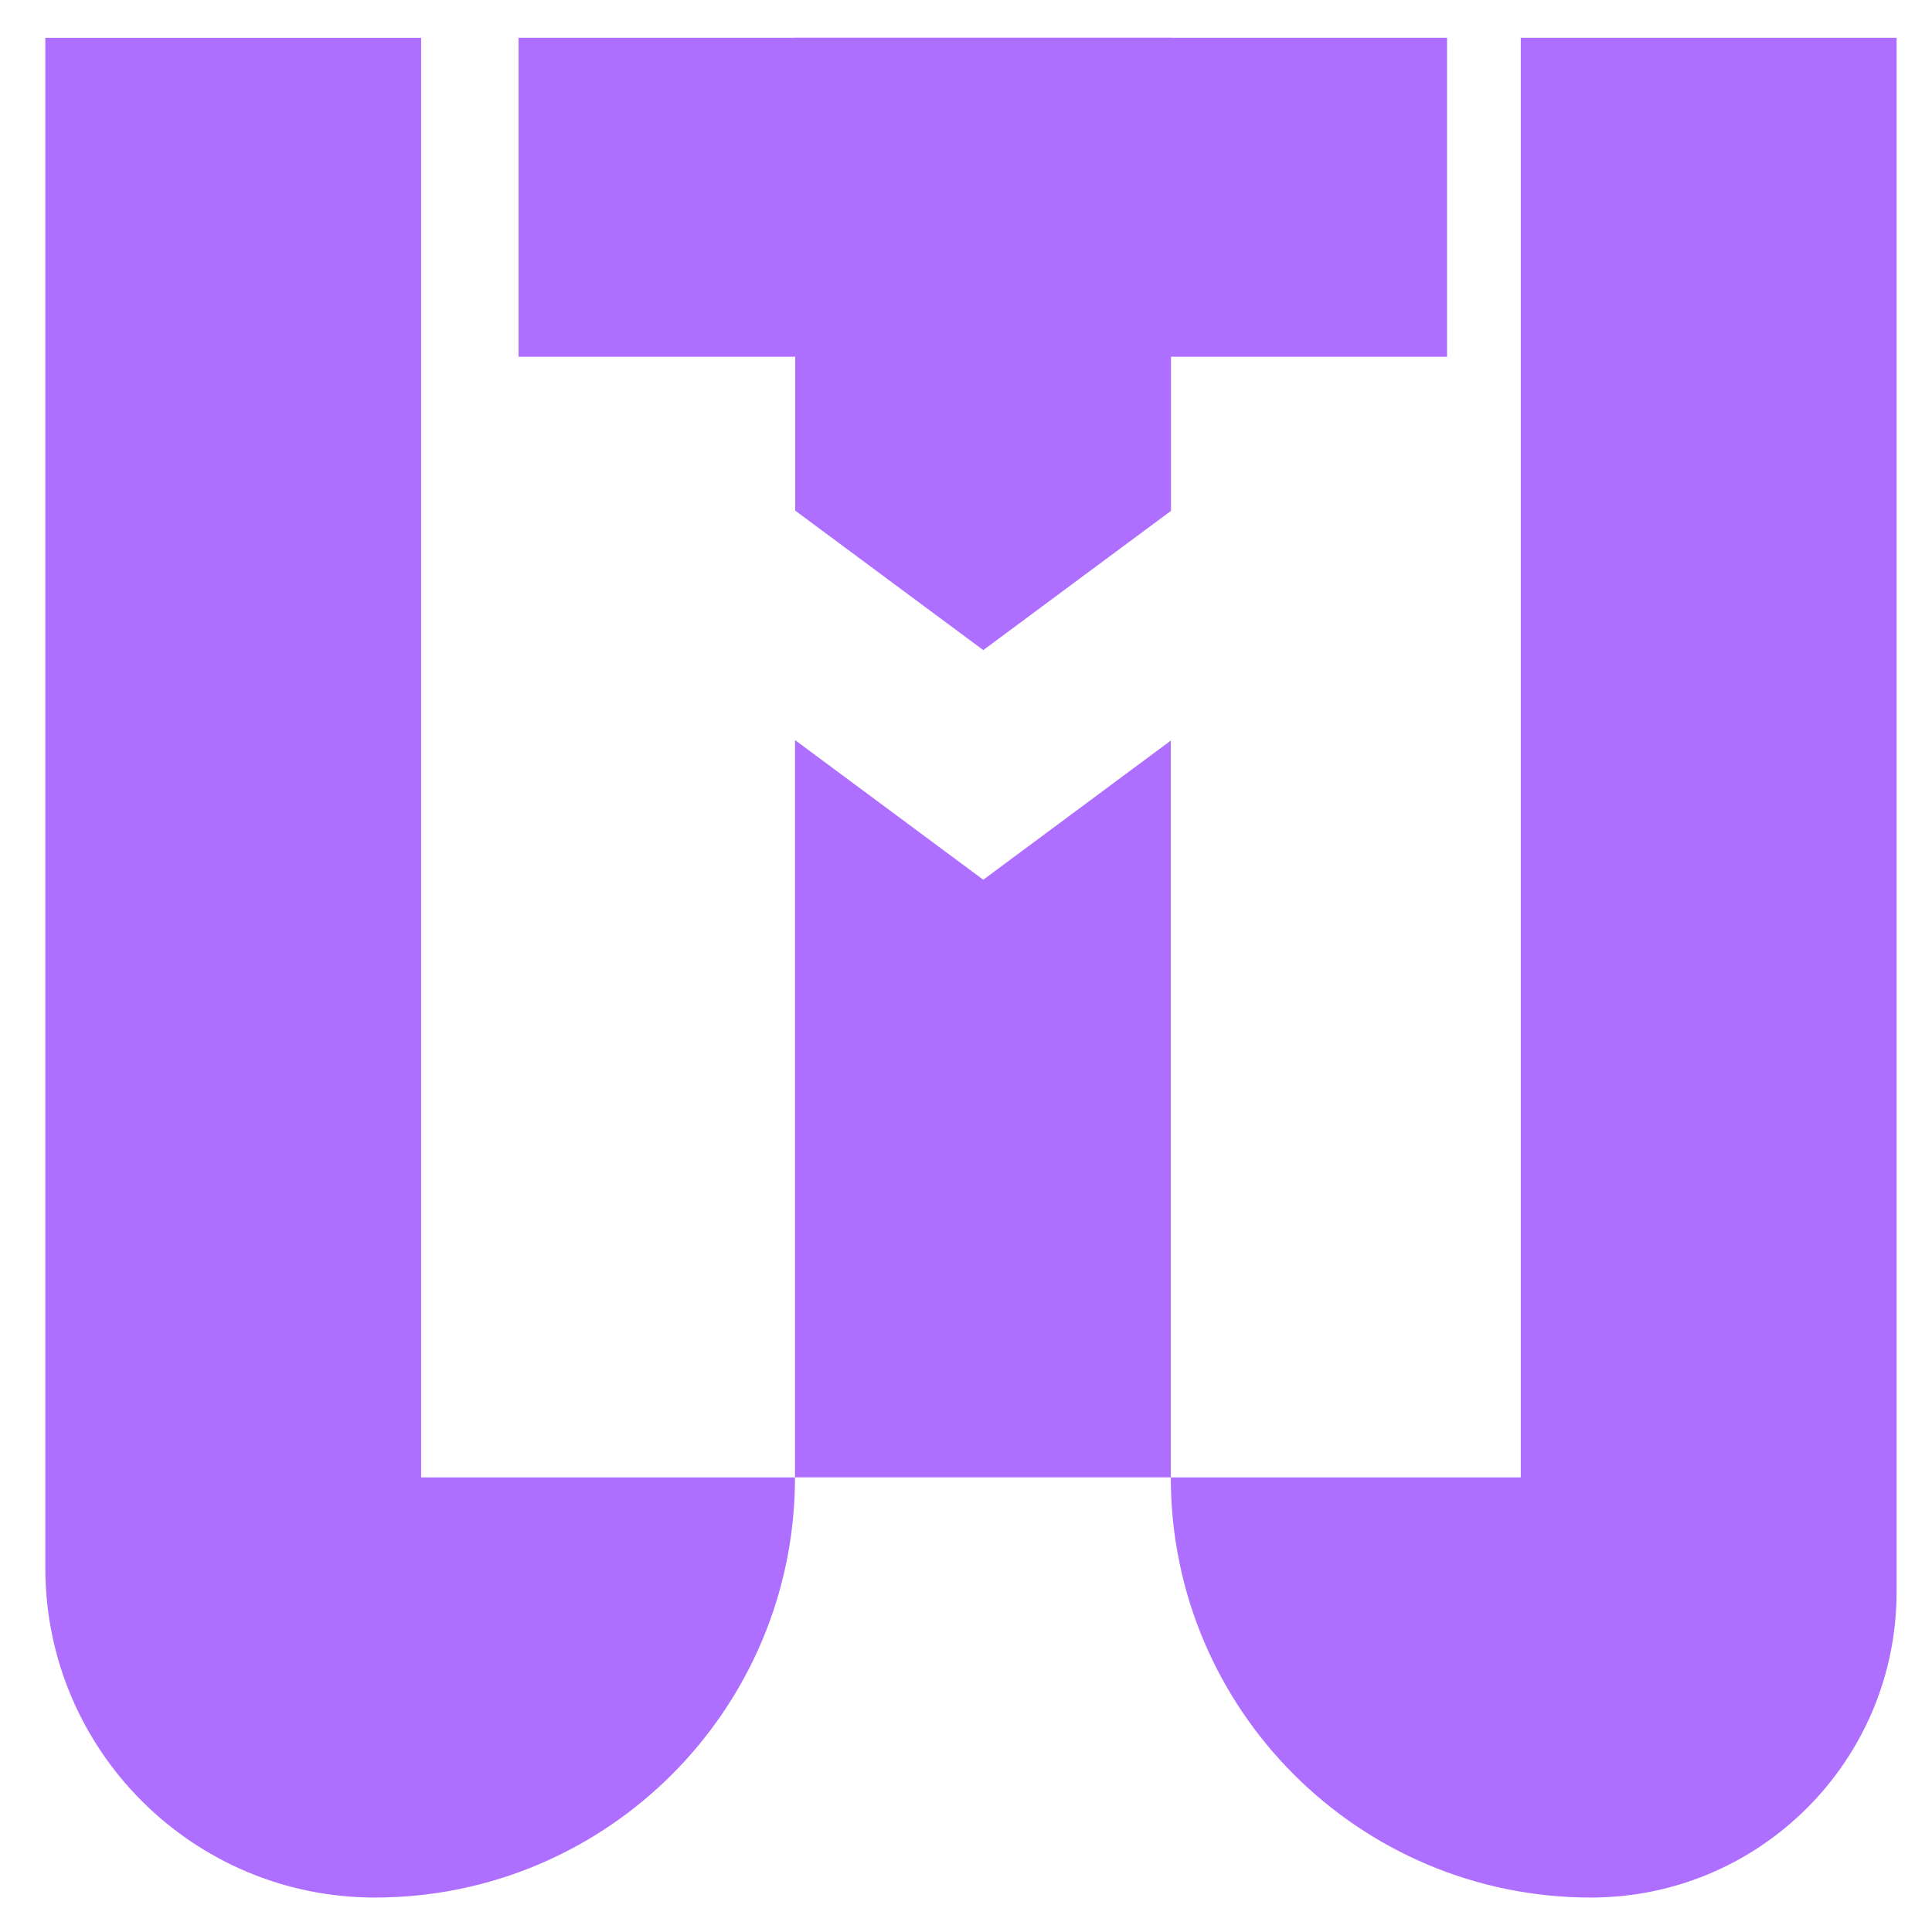
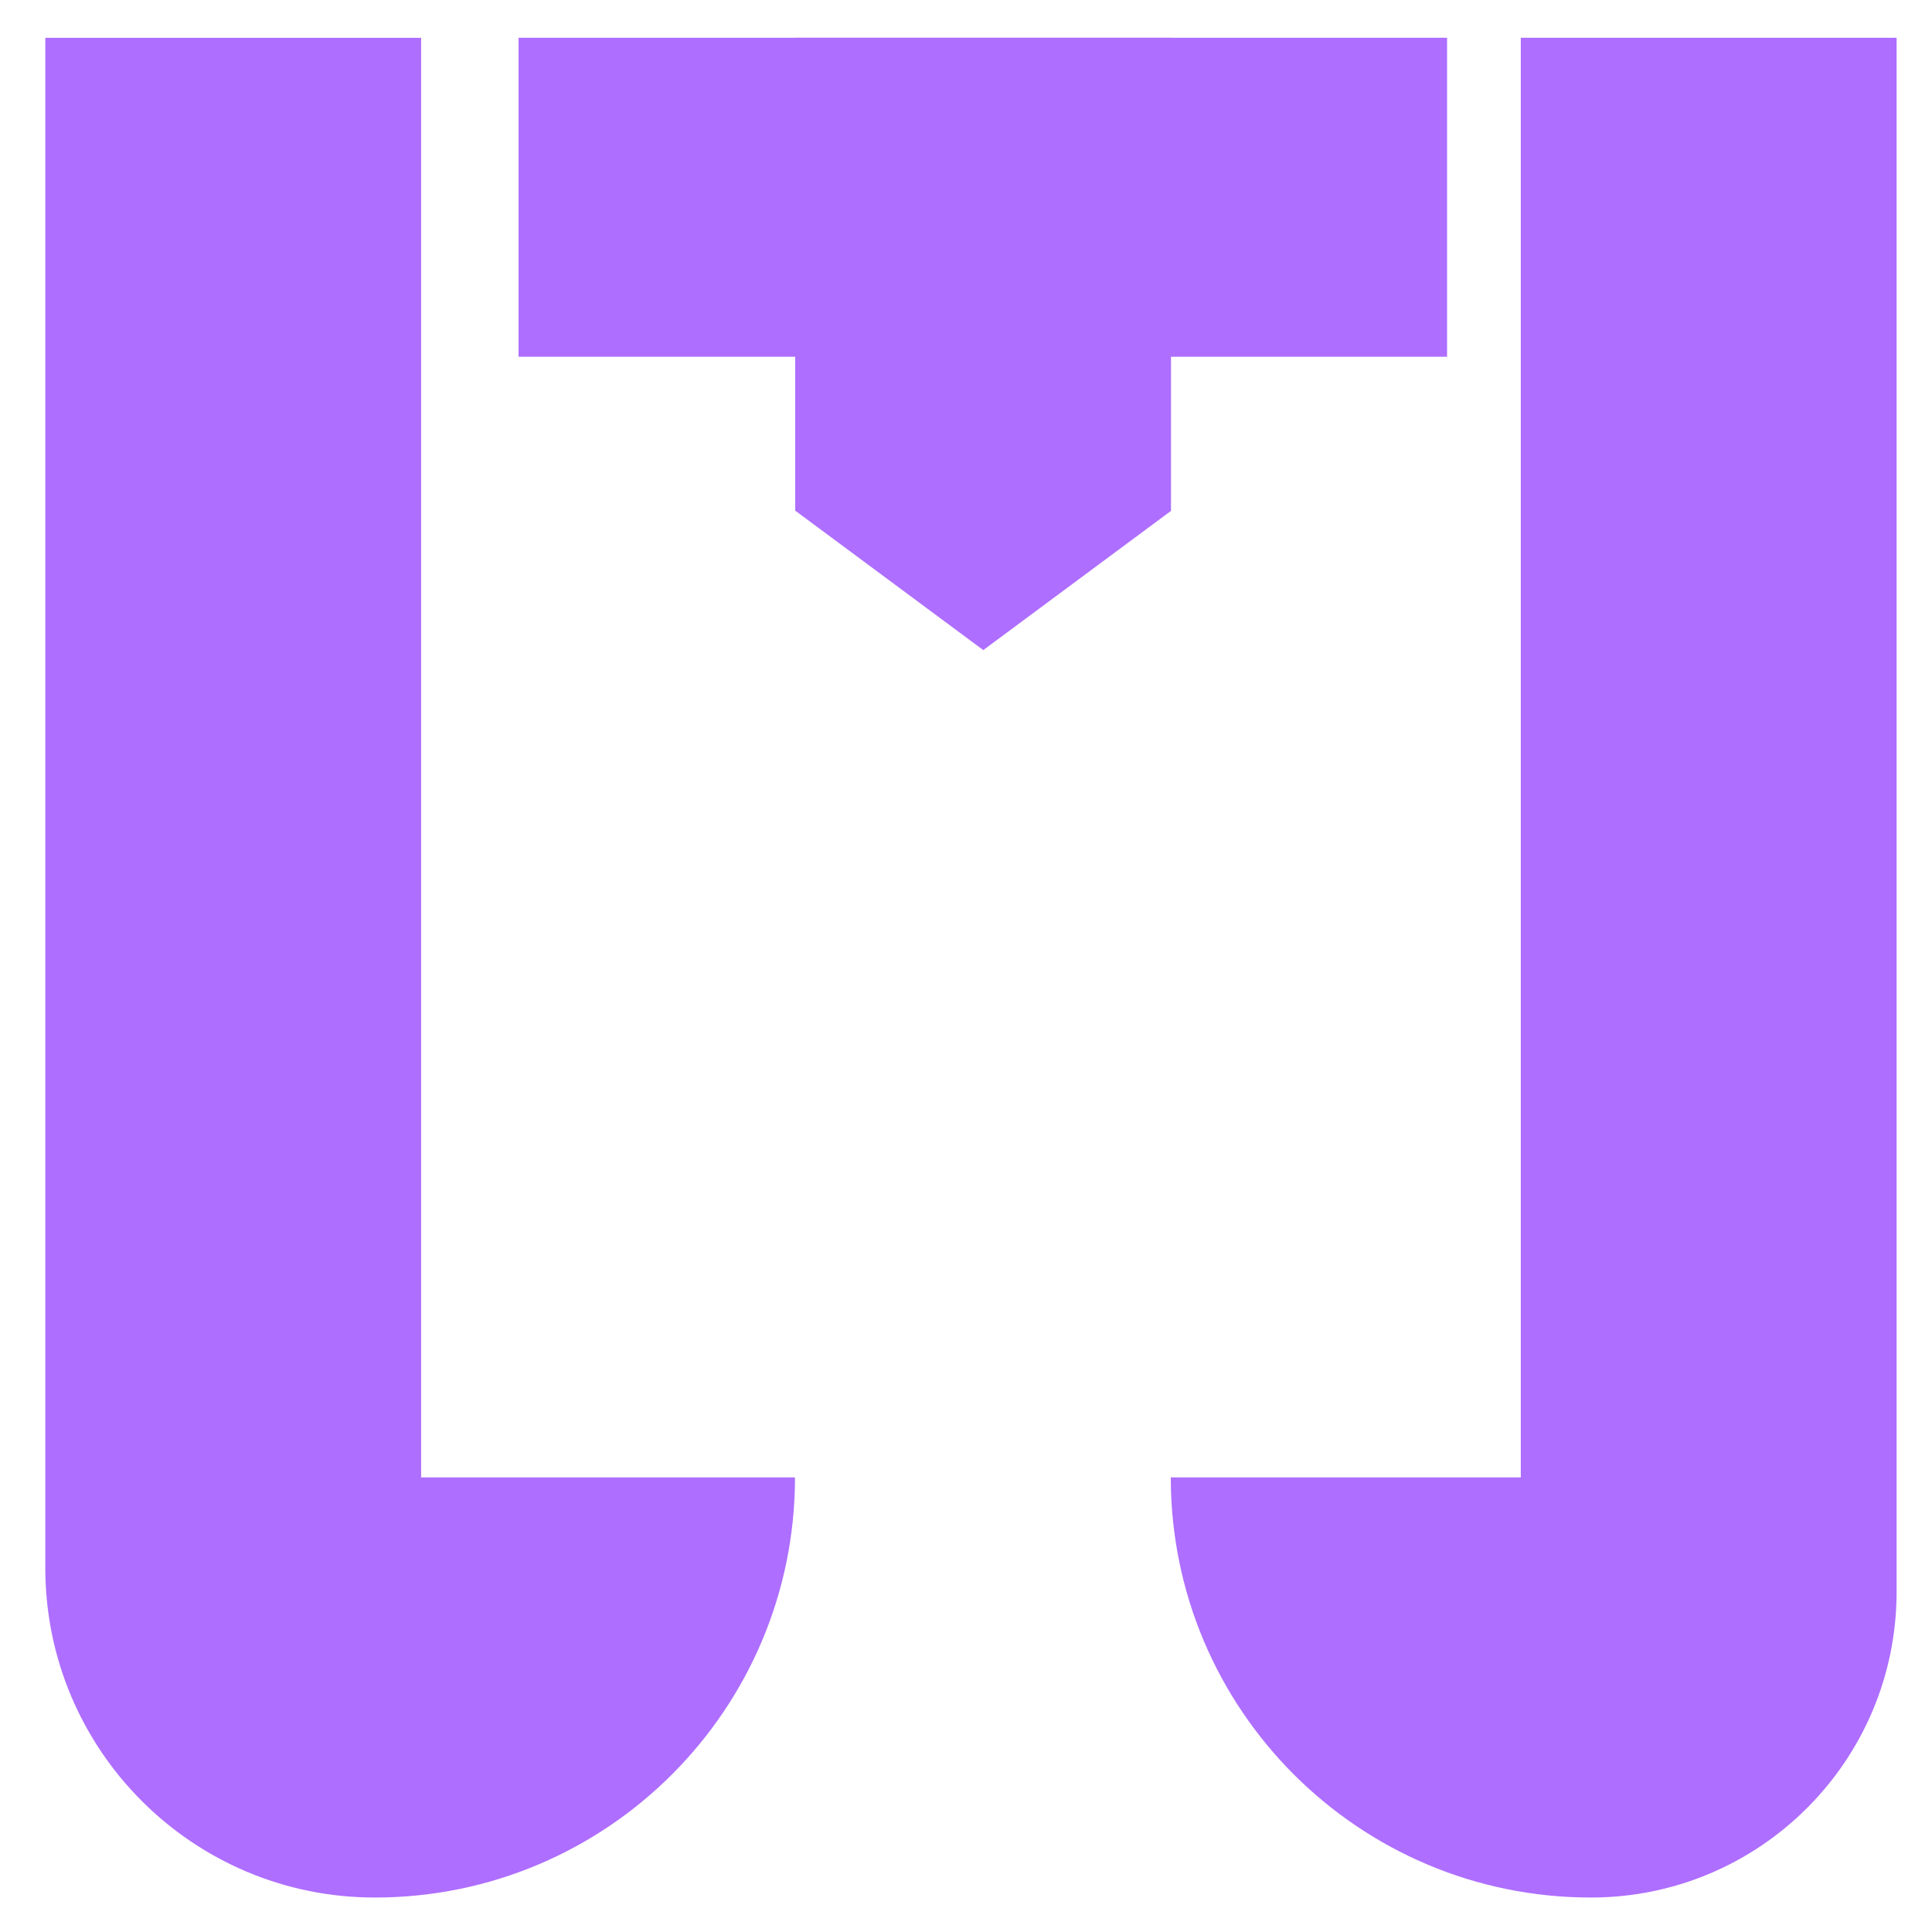
<svg xmlns="http://www.w3.org/2000/svg" width="37" height="37" viewBox="0 0 37 37" fill="none">
  <path d="M27.713 0.723H9.931V6.832H27.713V0.723Z" fill="#AE6EFF" />
  <path d="M8.065 28.294H15.225C15.225 32.738 11.622 36.34 7.179 36.34C3.693 36.34 0.868 33.515 0.868 30.03V0.724H8.065V28.294Z" fill="#AE6EFF" />
-   <path d="M22.422 14.183V28.293H15.225V14.173L18.831 16.848L22.422 14.183Z" fill="#AE6EFF" />
  <path d="M36.322 0.723V30.486C36.322 33.719 33.701 36.34 30.468 36.34C26.025 36.34 22.422 32.738 22.422 28.294H29.125V0.723H36.322Z" fill="#AE6EFF" />
  <path d="M22.426 0.723V9.783L22.423 9.786L18.831 12.45L15.229 9.779V0.723H22.426Z" fill="#AE6EFF" />
</svg>